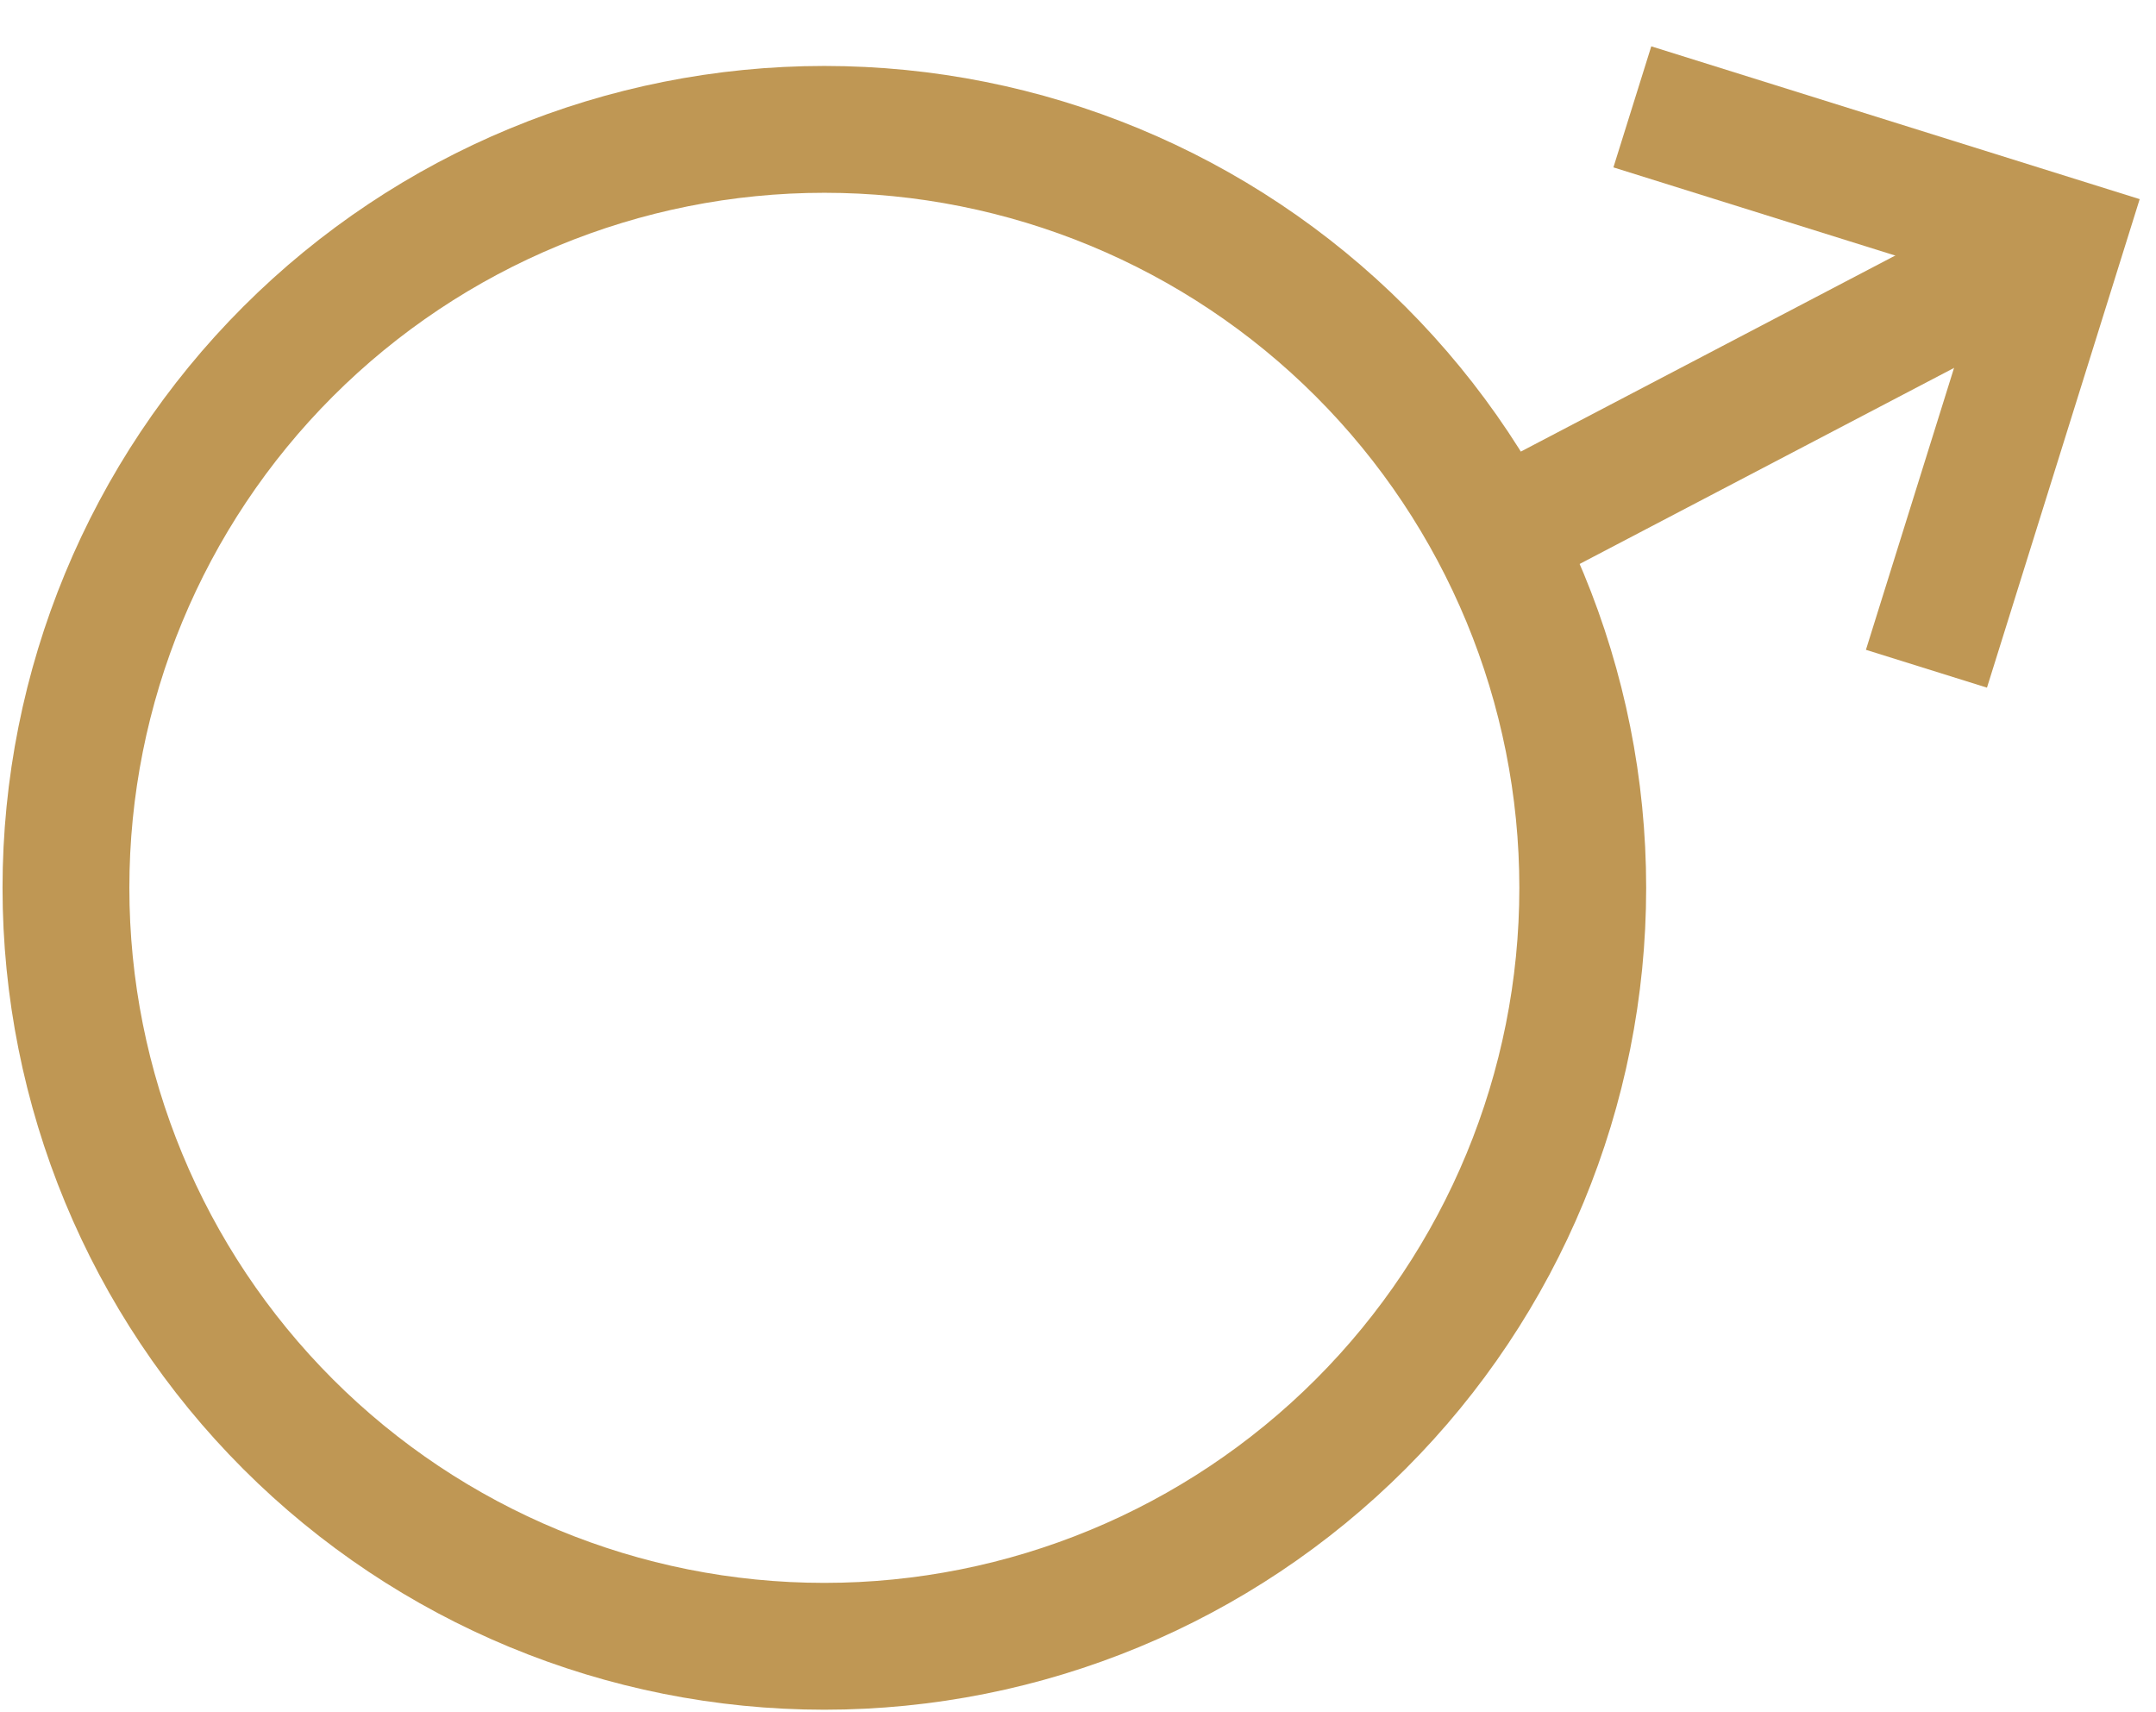
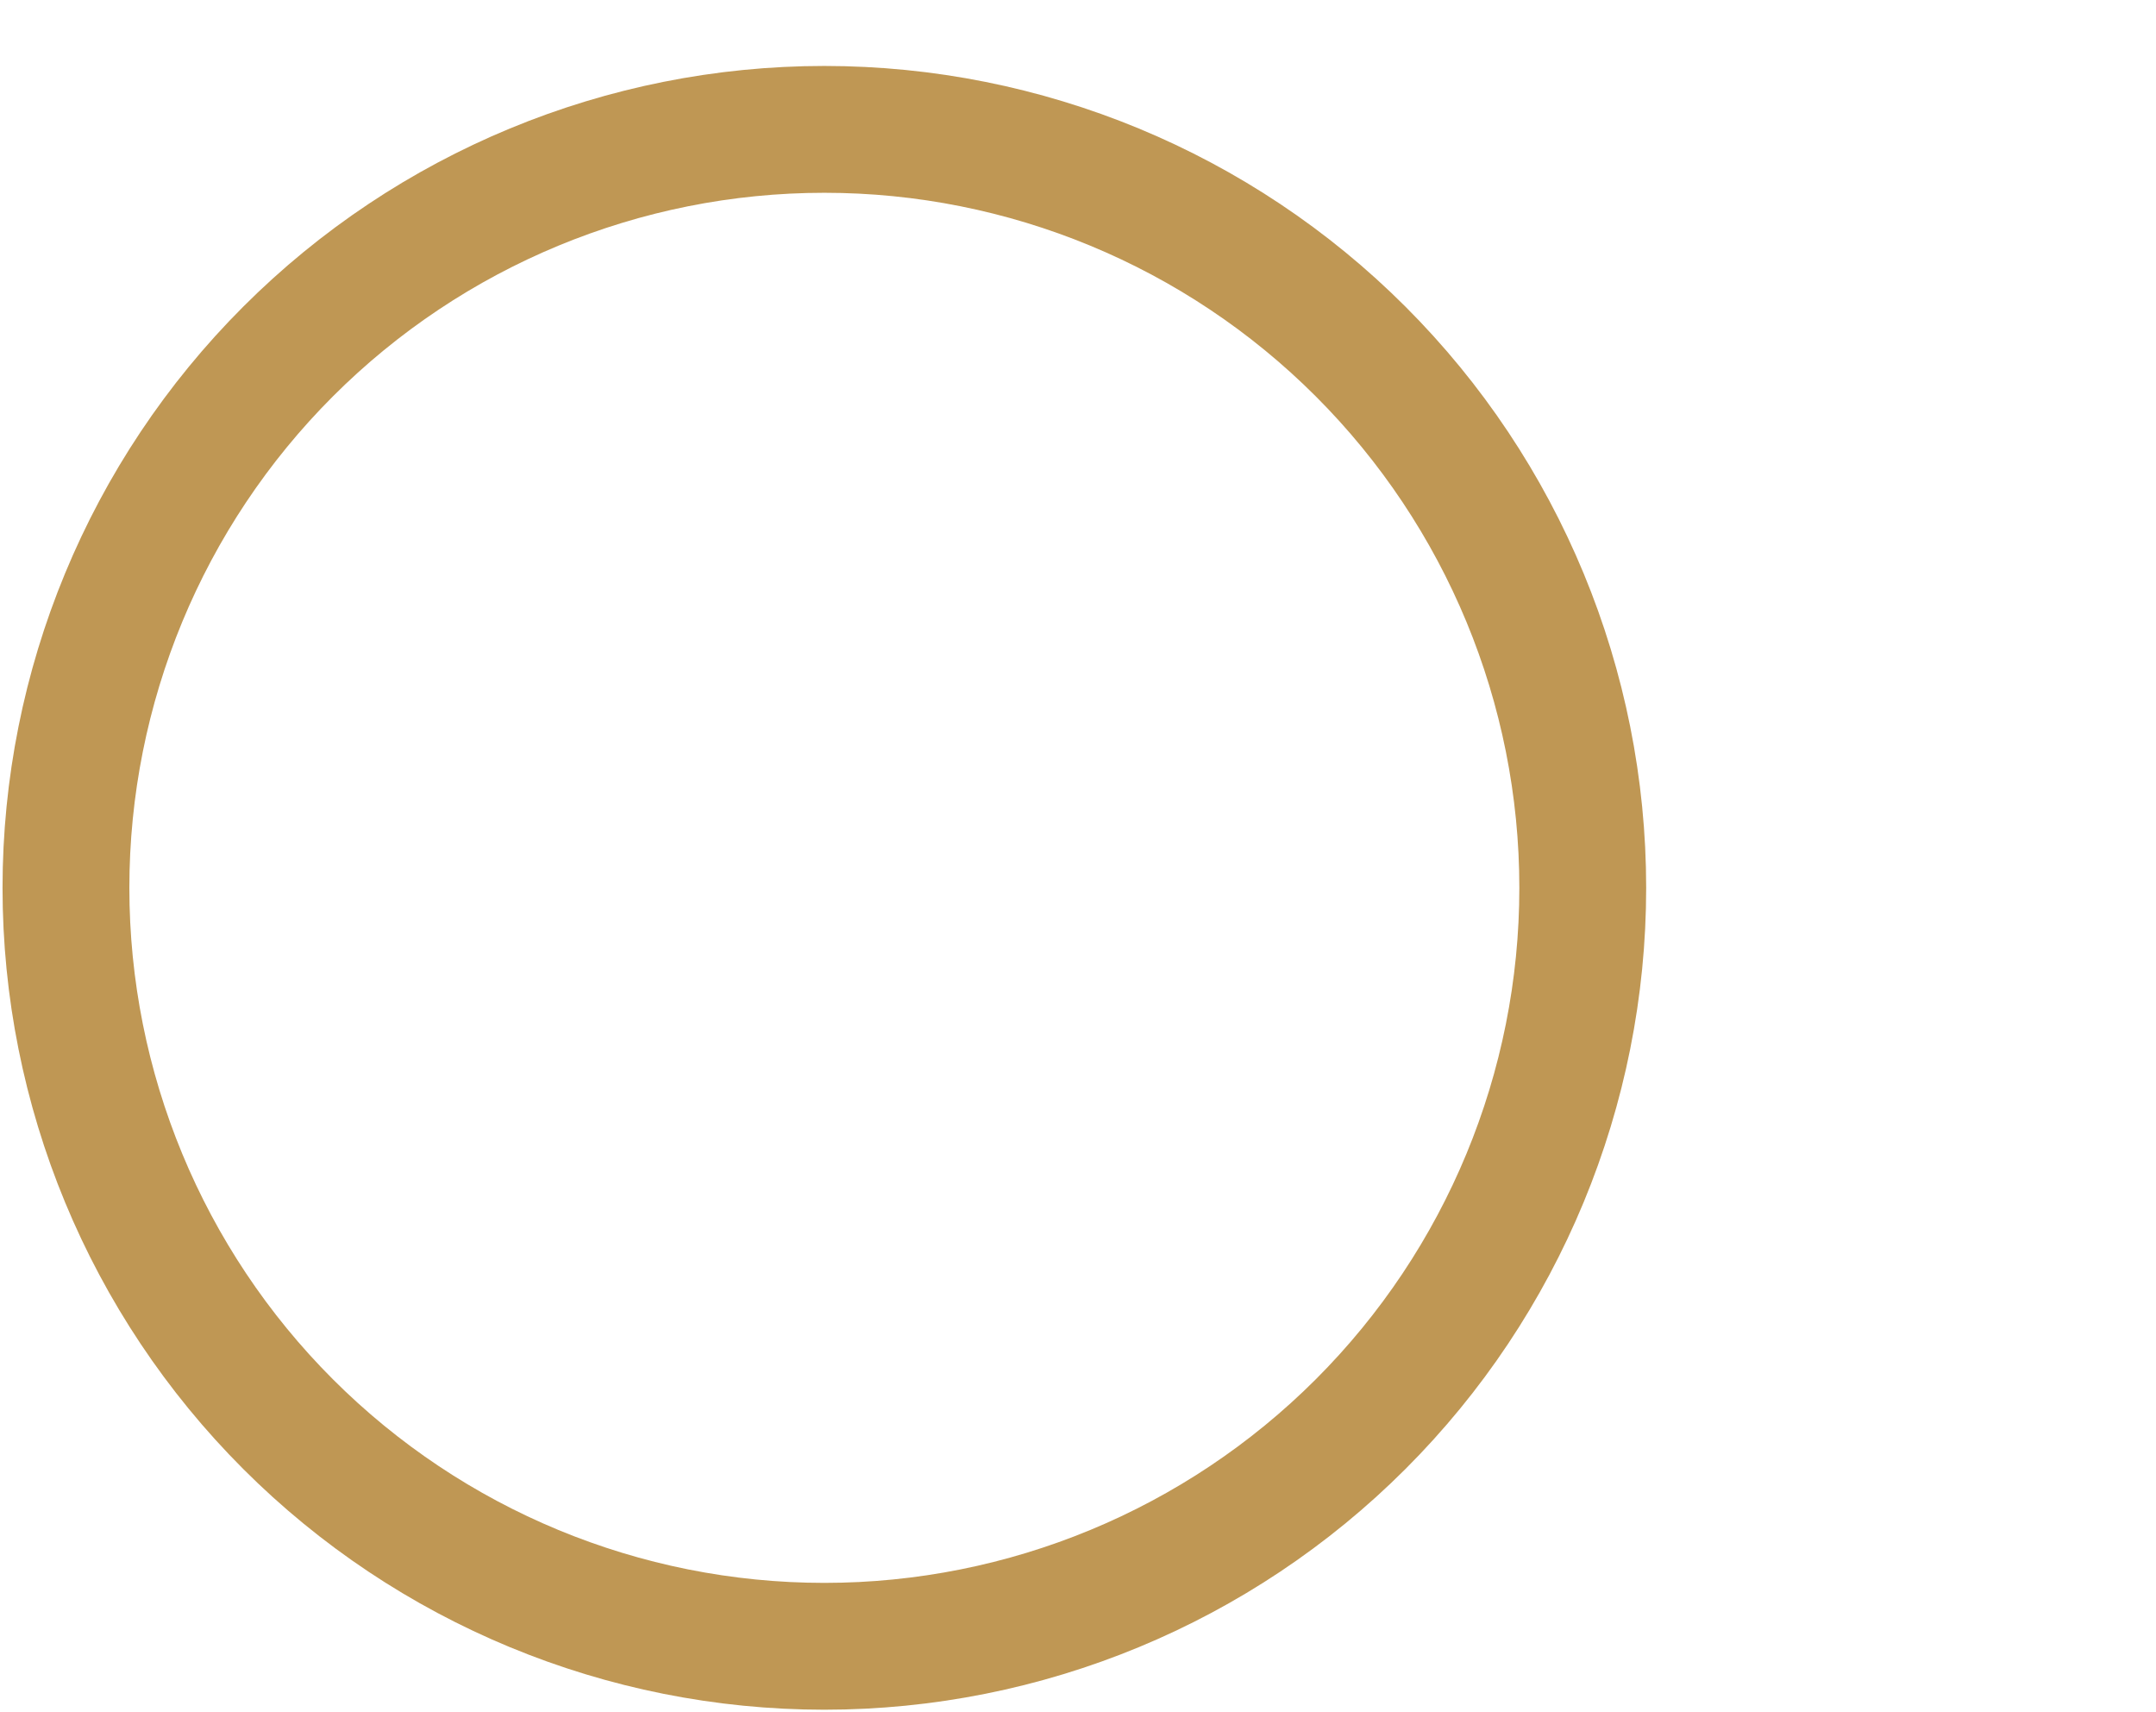
<svg xmlns="http://www.w3.org/2000/svg" width="34" height="27" viewBox="0 0 34 27" fill="none">
  <path fill-rule="evenodd" clip-rule="evenodd" d="M24.96 14C24.96 17.172 23.7 20.214 21.457 22.457C19.214 24.7 16.172 25.96 13 25.96C9.828 25.96 6.786 24.7 4.543 22.457C2.3 20.214 1.04 17.172 1.04 14C1.04 10.828 2.3 7.786 4.543 5.543C6.786 3.3 9.828 2.04 13 2.04C16.172 2.04 19.214 3.3 21.457 5.543C23.7 7.786 24.96 10.828 24.96 14V14Z" stroke="#BF9754" stroke-width="2" />
-   <path d="M23.631 8.434L32.49 3.796" stroke="#BF9754" stroke-width="2" />
-   <path d="M25.742 1.685L32.49 3.796L30.38 10.545" stroke="#BF9754" stroke-width="2" />
</svg>